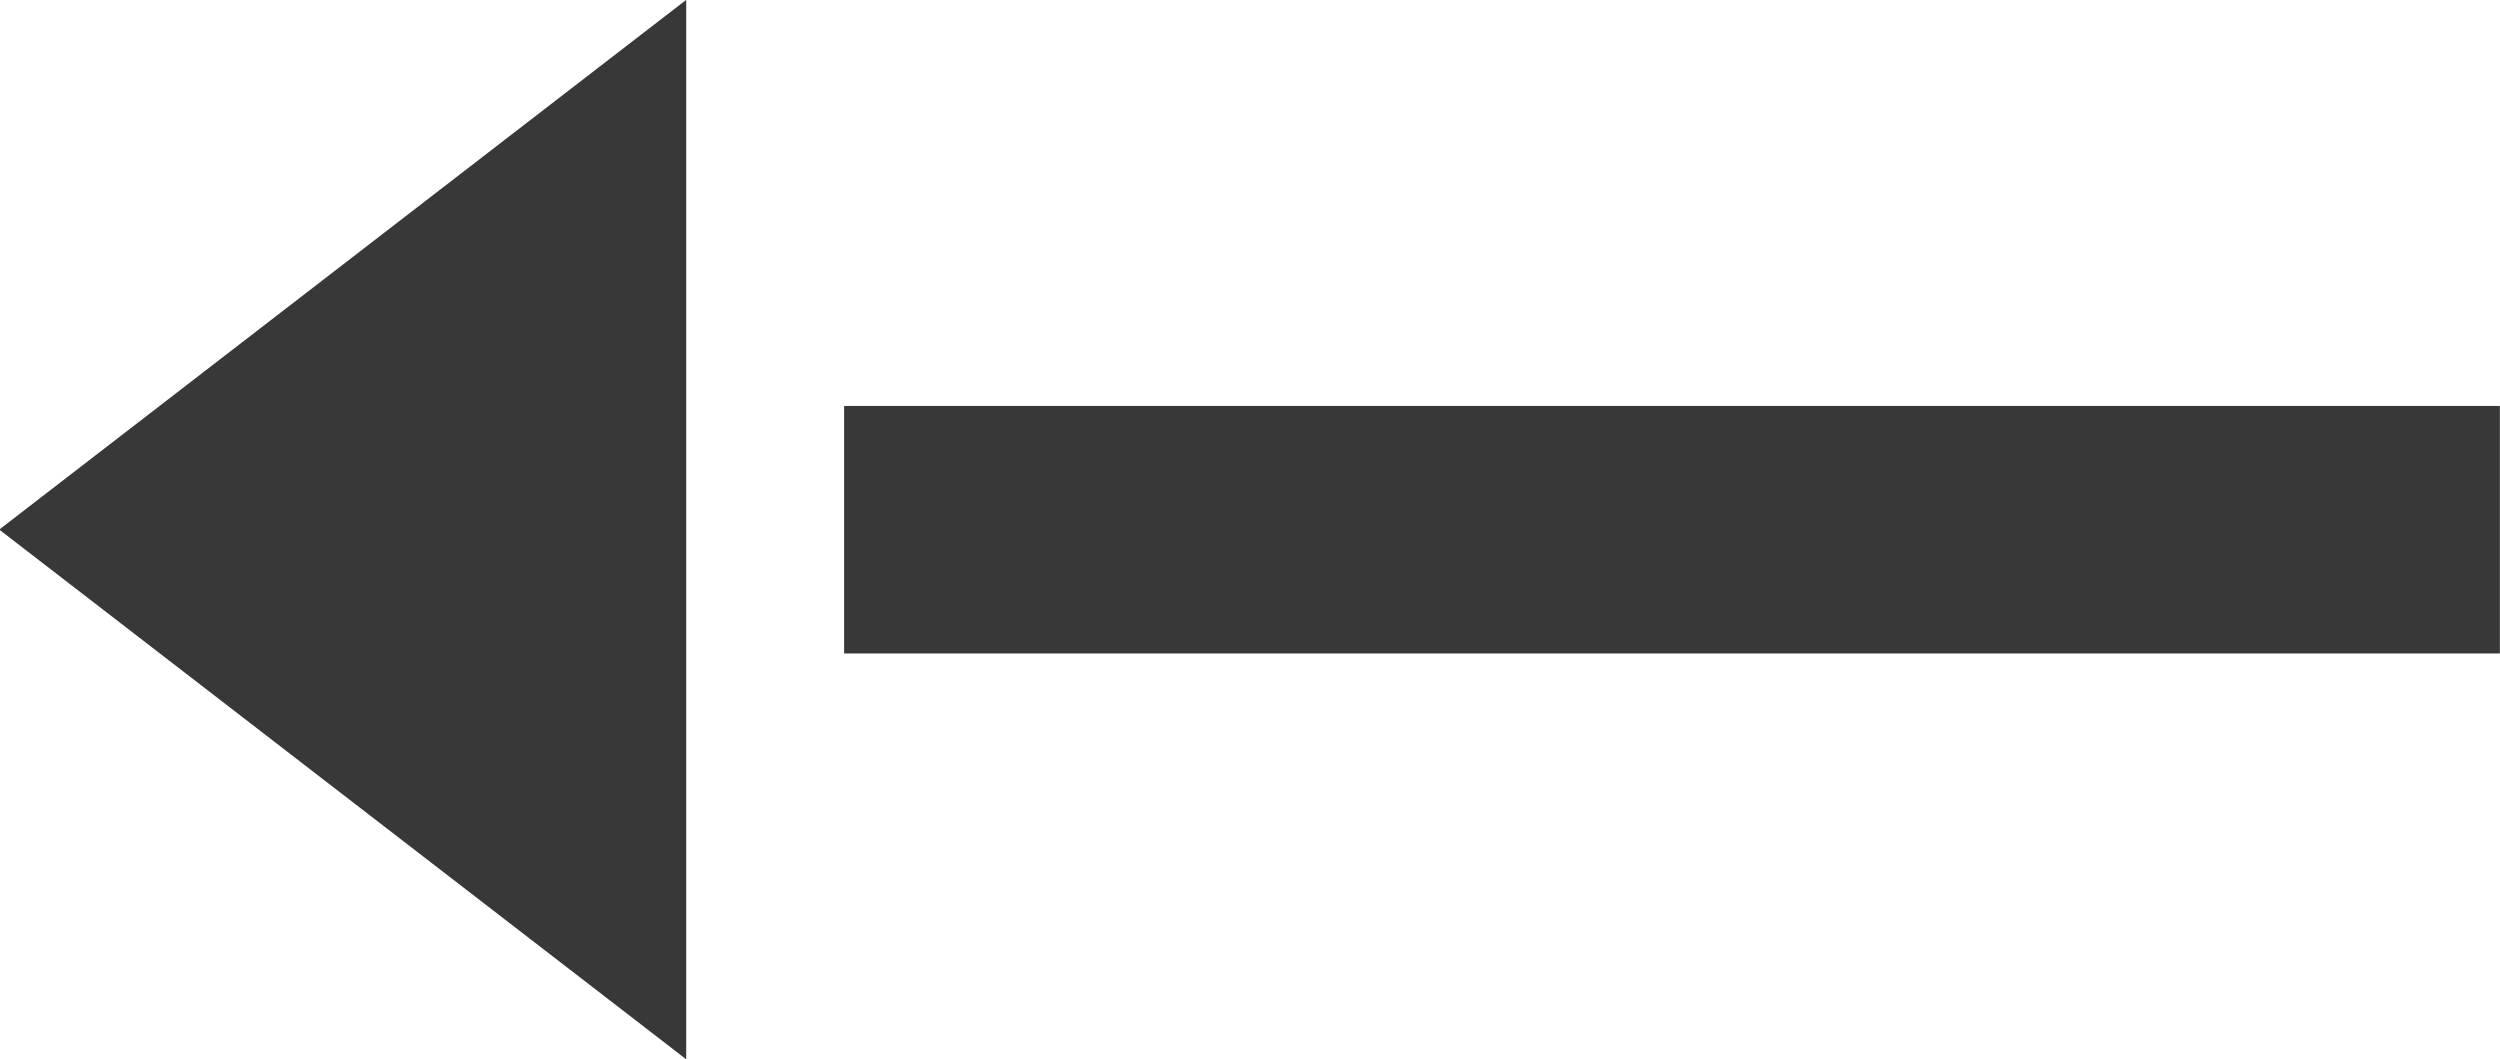
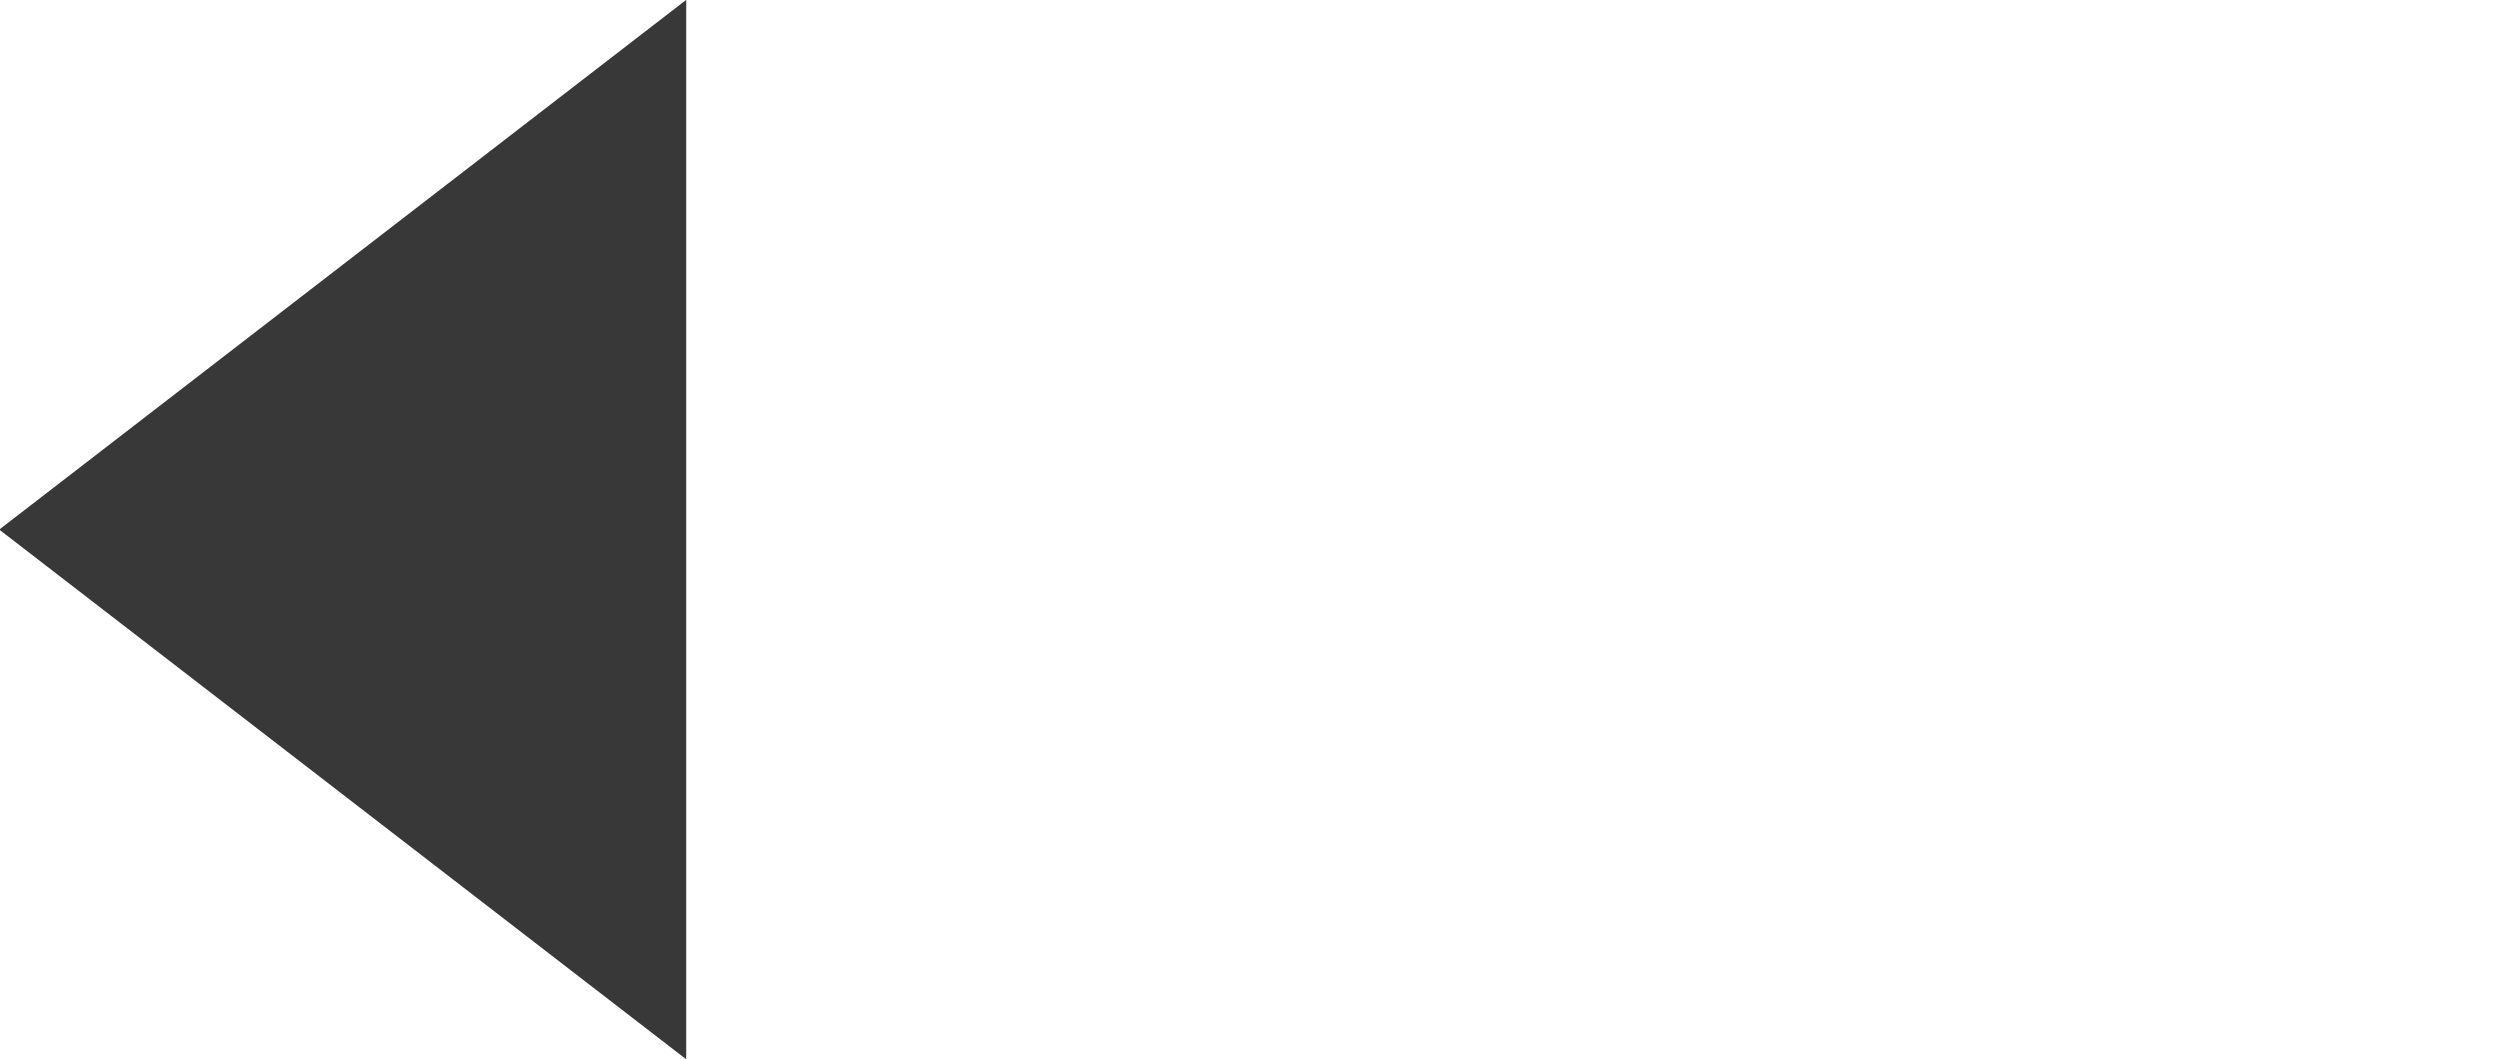
<svg xmlns="http://www.w3.org/2000/svg" width="19.473" height="8.252" viewBox="0 0 19.473 8.252">
  <g transform="translate(1220.777 1578.599) rotate(180)">
    <g transform="translate(1201.305 1570.347)">
-       <rect width="12.897" height="1.928" transform="translate(0 3.162)" fill="#383838" />
      <path d="M742.6,163.8l-5.351-4.126v8.252Z" transform="translate(-723.122 -159.673)" fill="#383838" />
    </g>
  </g>
</svg>